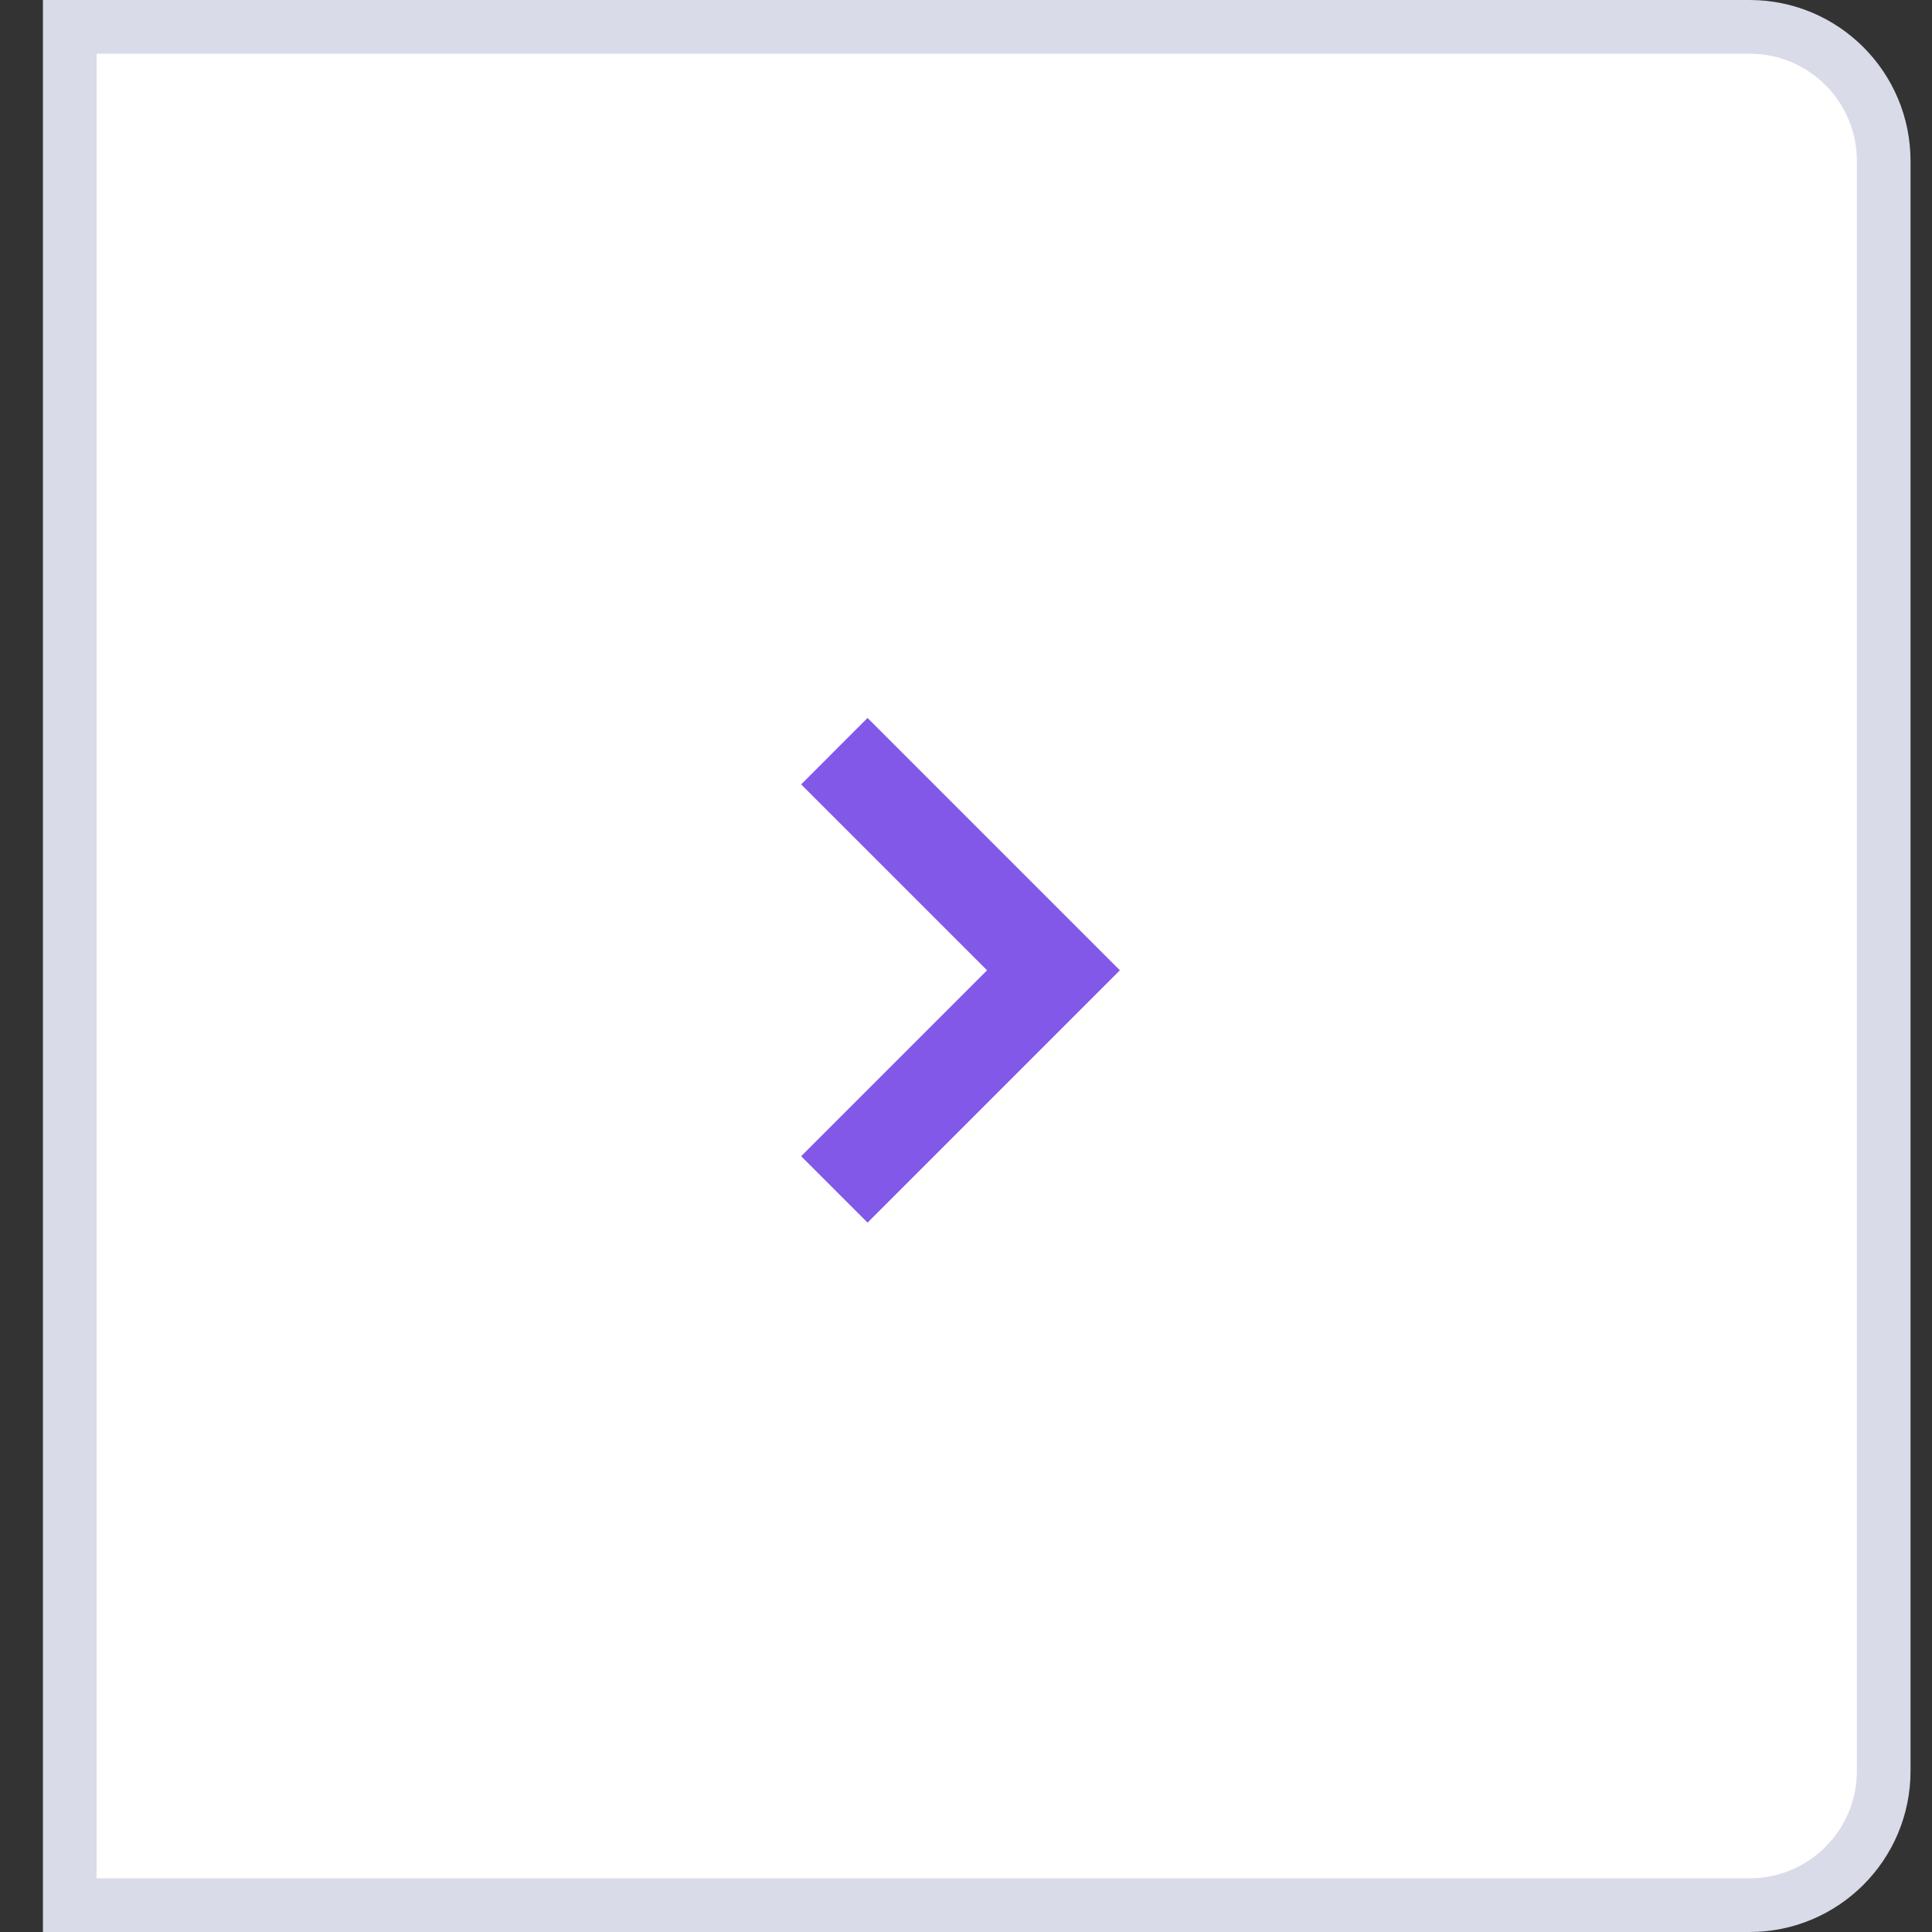
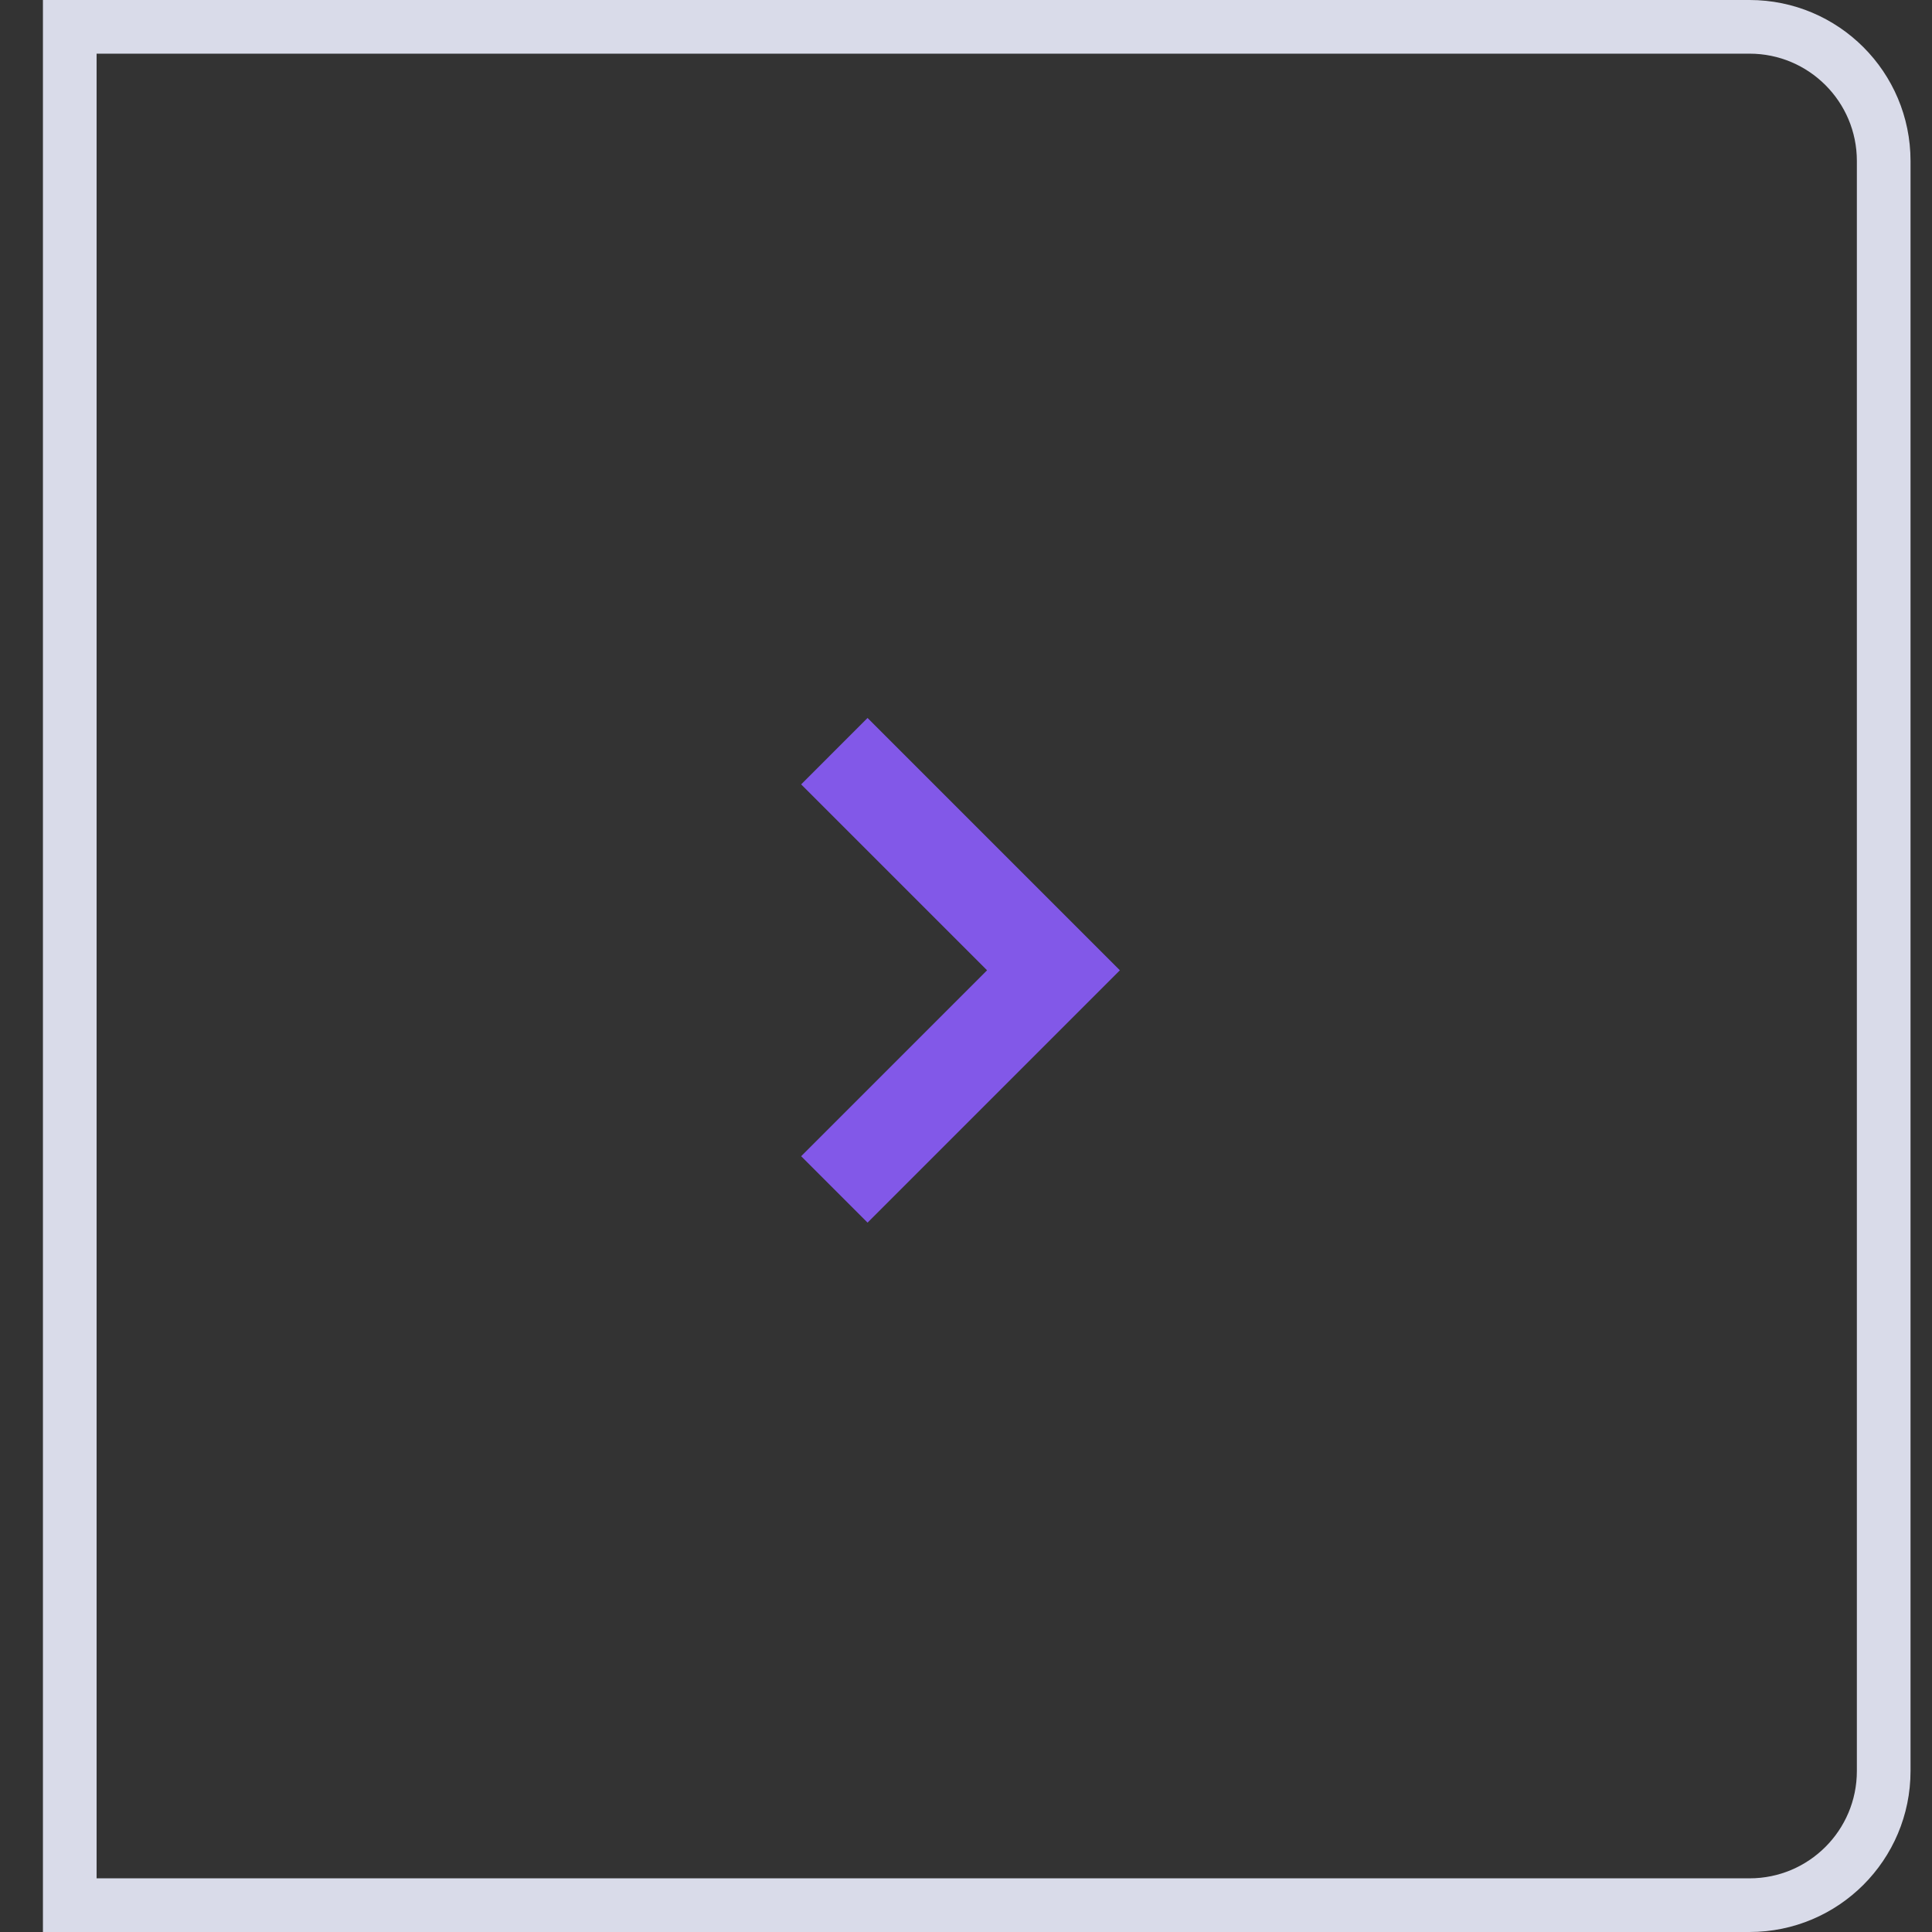
<svg xmlns="http://www.w3.org/2000/svg" width="36" height="36" viewBox="0 0 36 36" fill="none">
  <rect x="0" y="0" width="36" height="36" fill="#333333" stroke="none" />
-   <path d="M1.3 0.5H32.6C33.981 0.5 35.1 1.619 35.1 3V33C35.1 34.381 33.981 35.5 32.6 35.5H1.3V0.5Z" fill="white" />
  <path d="M15.547 22.163L19.63 18.08L15.547 13.997" stroke="#8258E8" stroke-width="1.75" />
  <path d="M1.3 0.5H32.6C33.981 0.5 35.1 1.619 35.1 3V33C35.1 34.381 33.981 35.5 32.6 35.5H1.3V0.5Z" stroke="#D9DBE9" />
</svg>